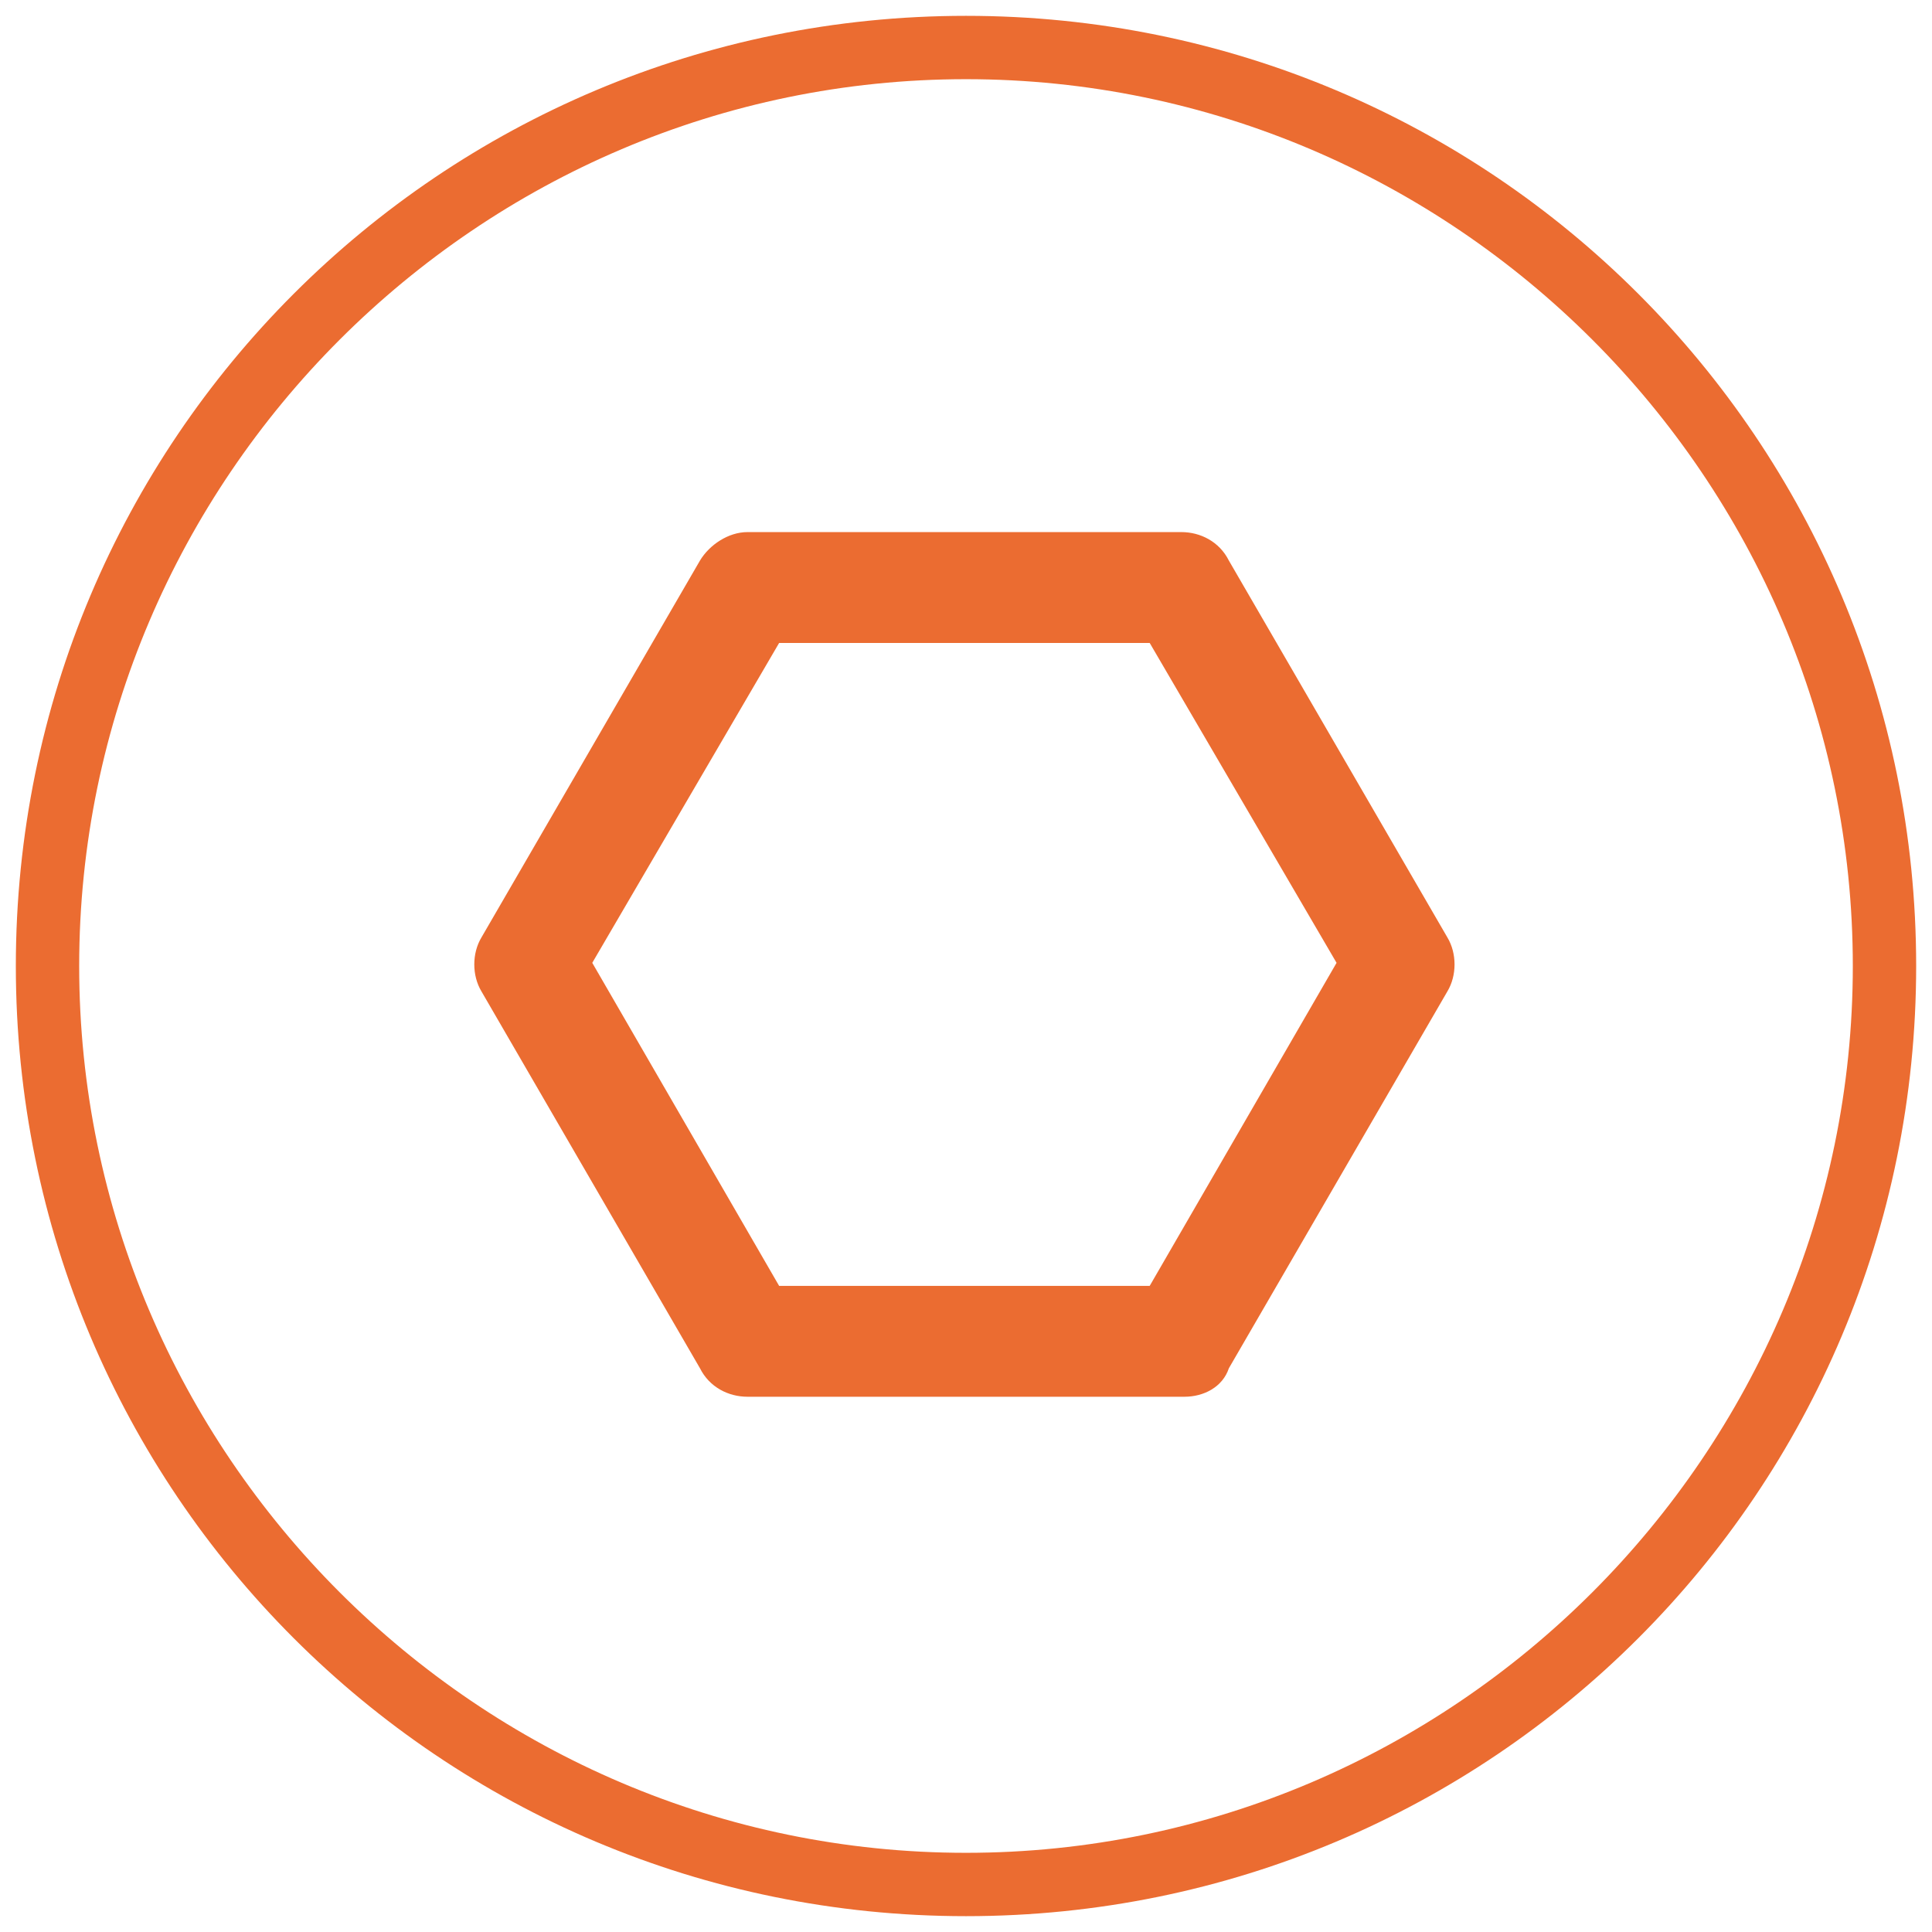
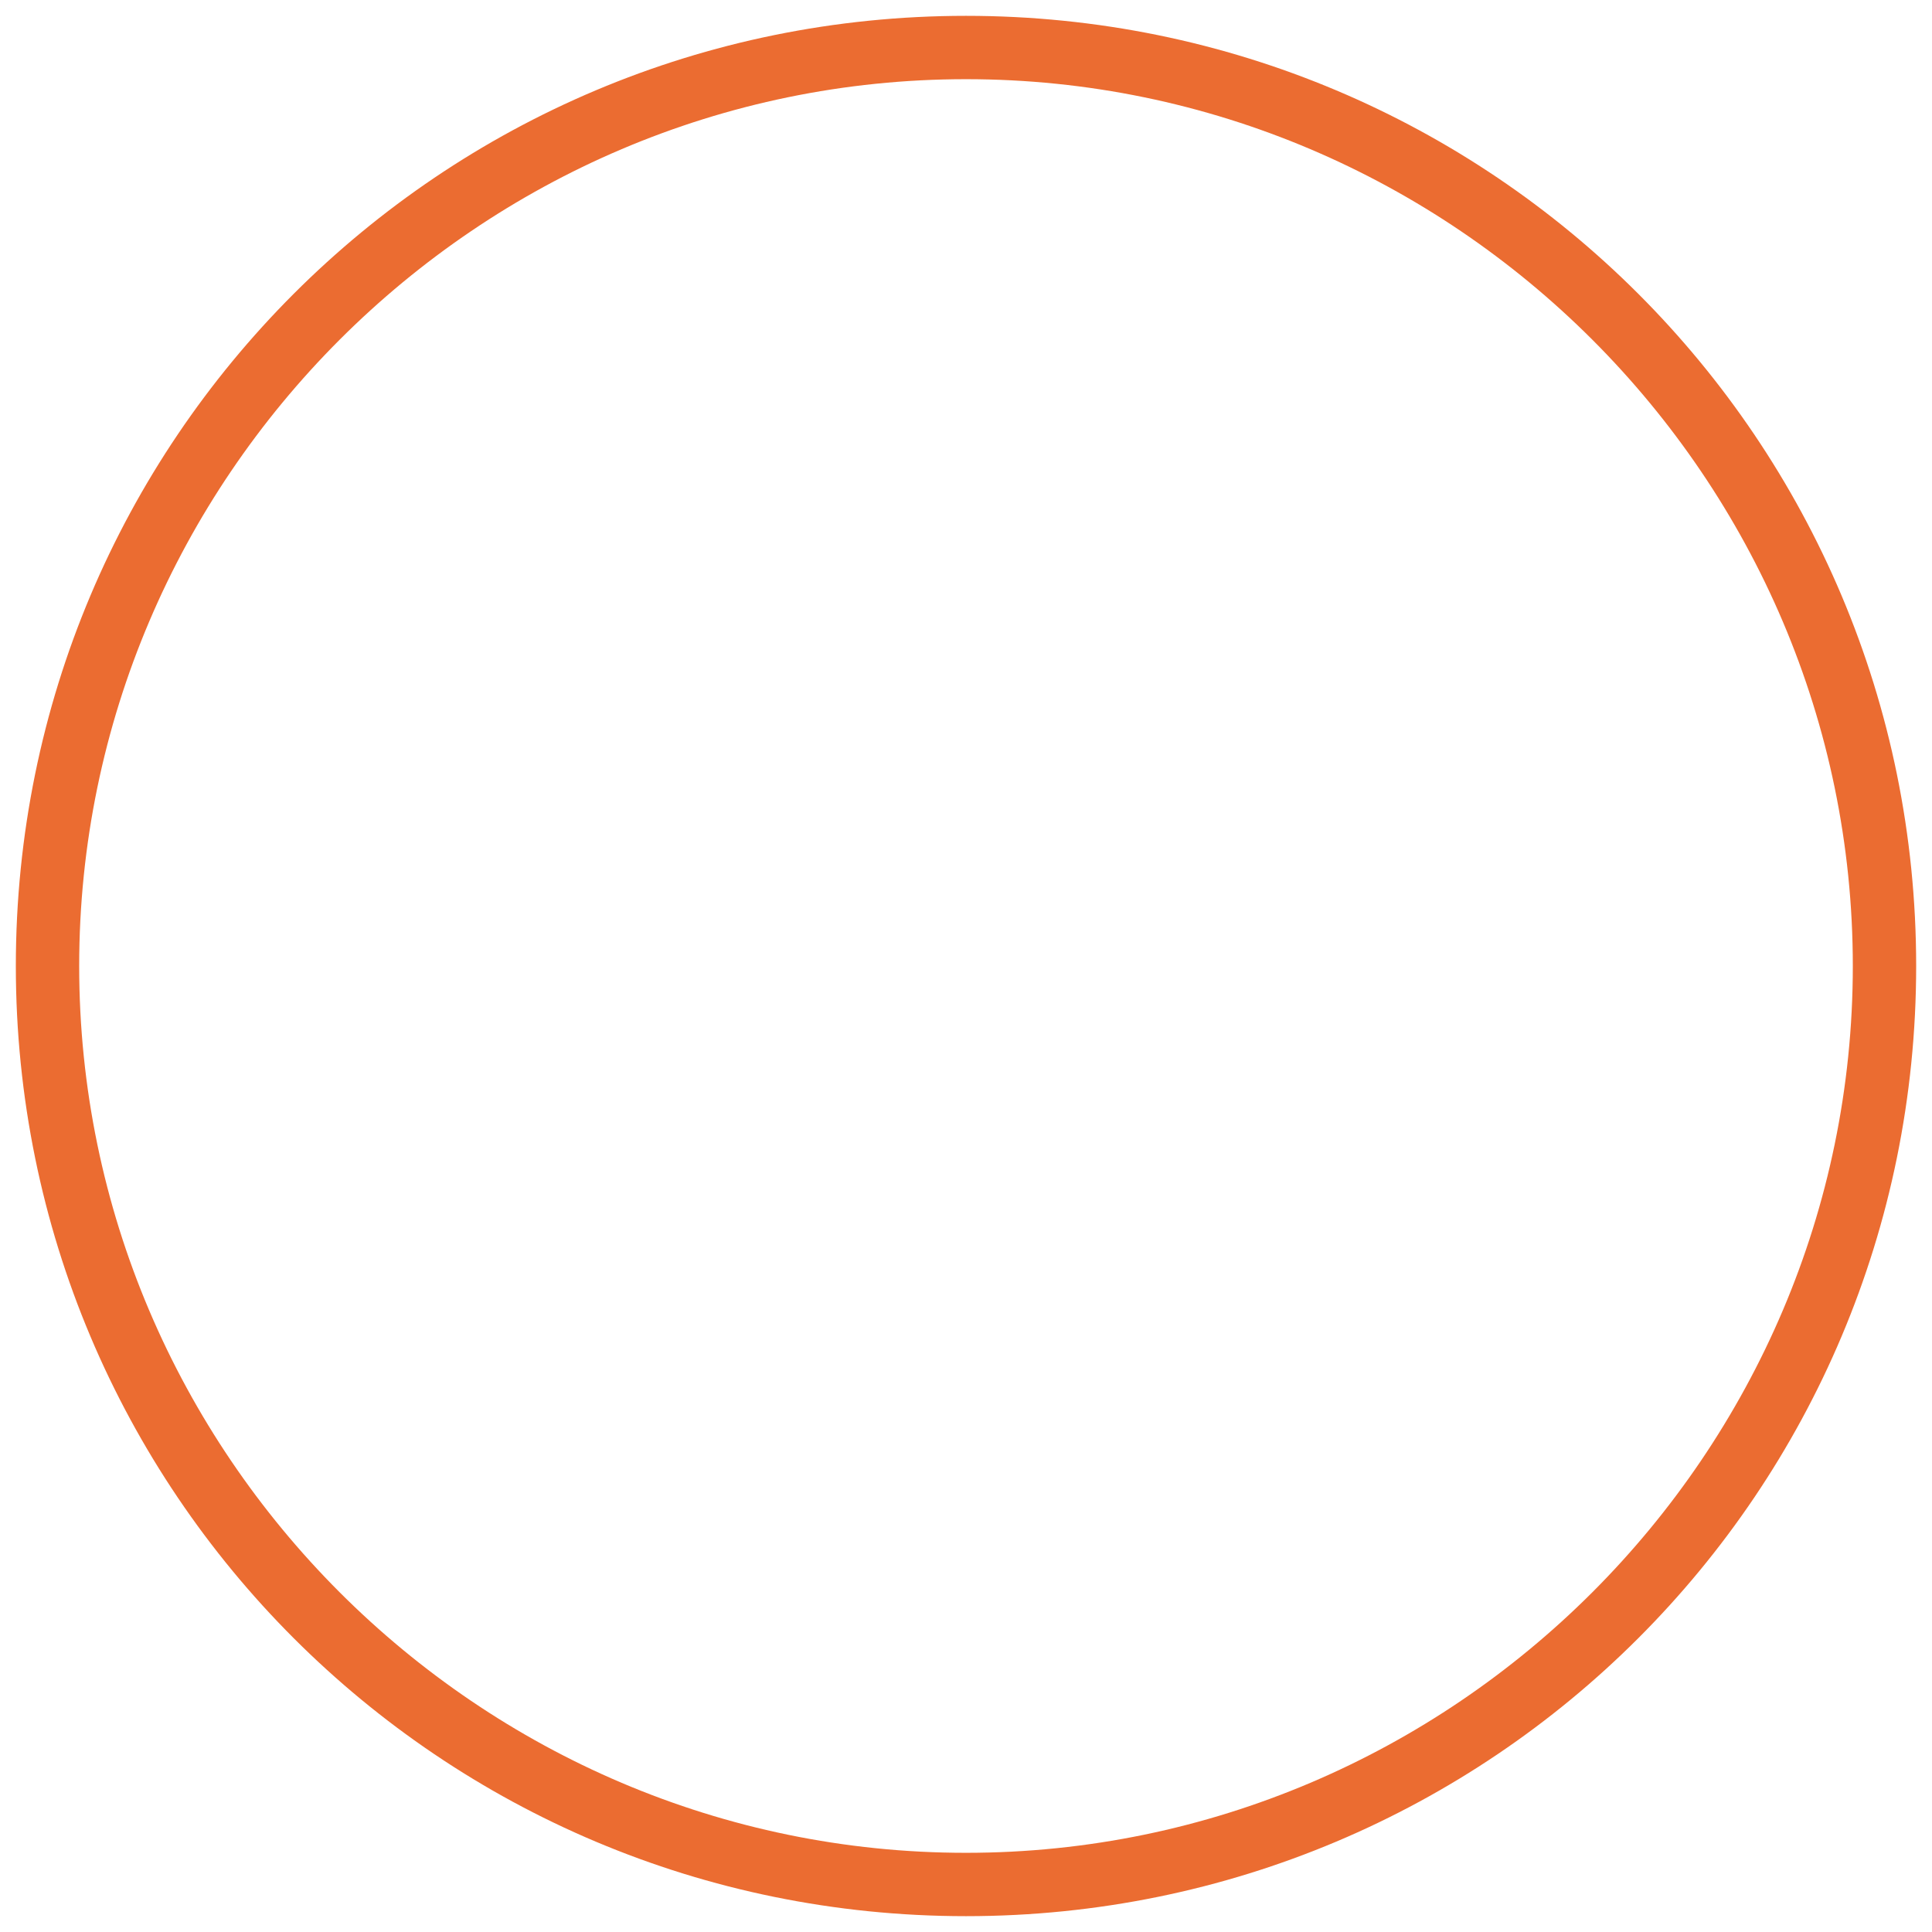
<svg xmlns="http://www.w3.org/2000/svg" version="1.1" id="Calque_1" x="0px" y="0px" viewBox="0 0 61 61" style="enable-background:new 0 0 61 61;" xml:space="preserve">
  <style type="text/css"> .st0{fill:#EB6C31;} </style>
  <g>
    <path class="st0" d="M30.5,2.5c15.4,0,28,12.6,28,28s-12.6,28-28,28s-28-12.6-28-28S15.1,2.5,30.5,2.5 M30.5,0.5 c-16.6,0-30,13.4-30,30s13.4,30,30,30s30-13.4,30-30S47.1,0.5,30.5,0.5L30.5,0.5z" />
  </g>
  <g>
-     <path class="st0" d="M37.4,44.1H23.6c-0.6,0-1.2-0.3-1.5-0.9l-6.9-11.9c-0.3-0.5-0.3-1.2,0-1.7l6.9-11.9c0.3-0.5,0.9-0.9,1.5-0.9 h13.7c0.6,0,1.2,0.3,1.5,0.9l6.9,11.9c0.3,0.5,0.3,1.2,0,1.7l-6.9,11.9C38.6,43.8,38,44.1,37.4,44.1z M24.6,40.6h11.7l5.9-10.2 l-5.9-10.1H24.6l-5.9,10.1L24.6,40.6z" />
-   </g>
+     </g>
</svg>